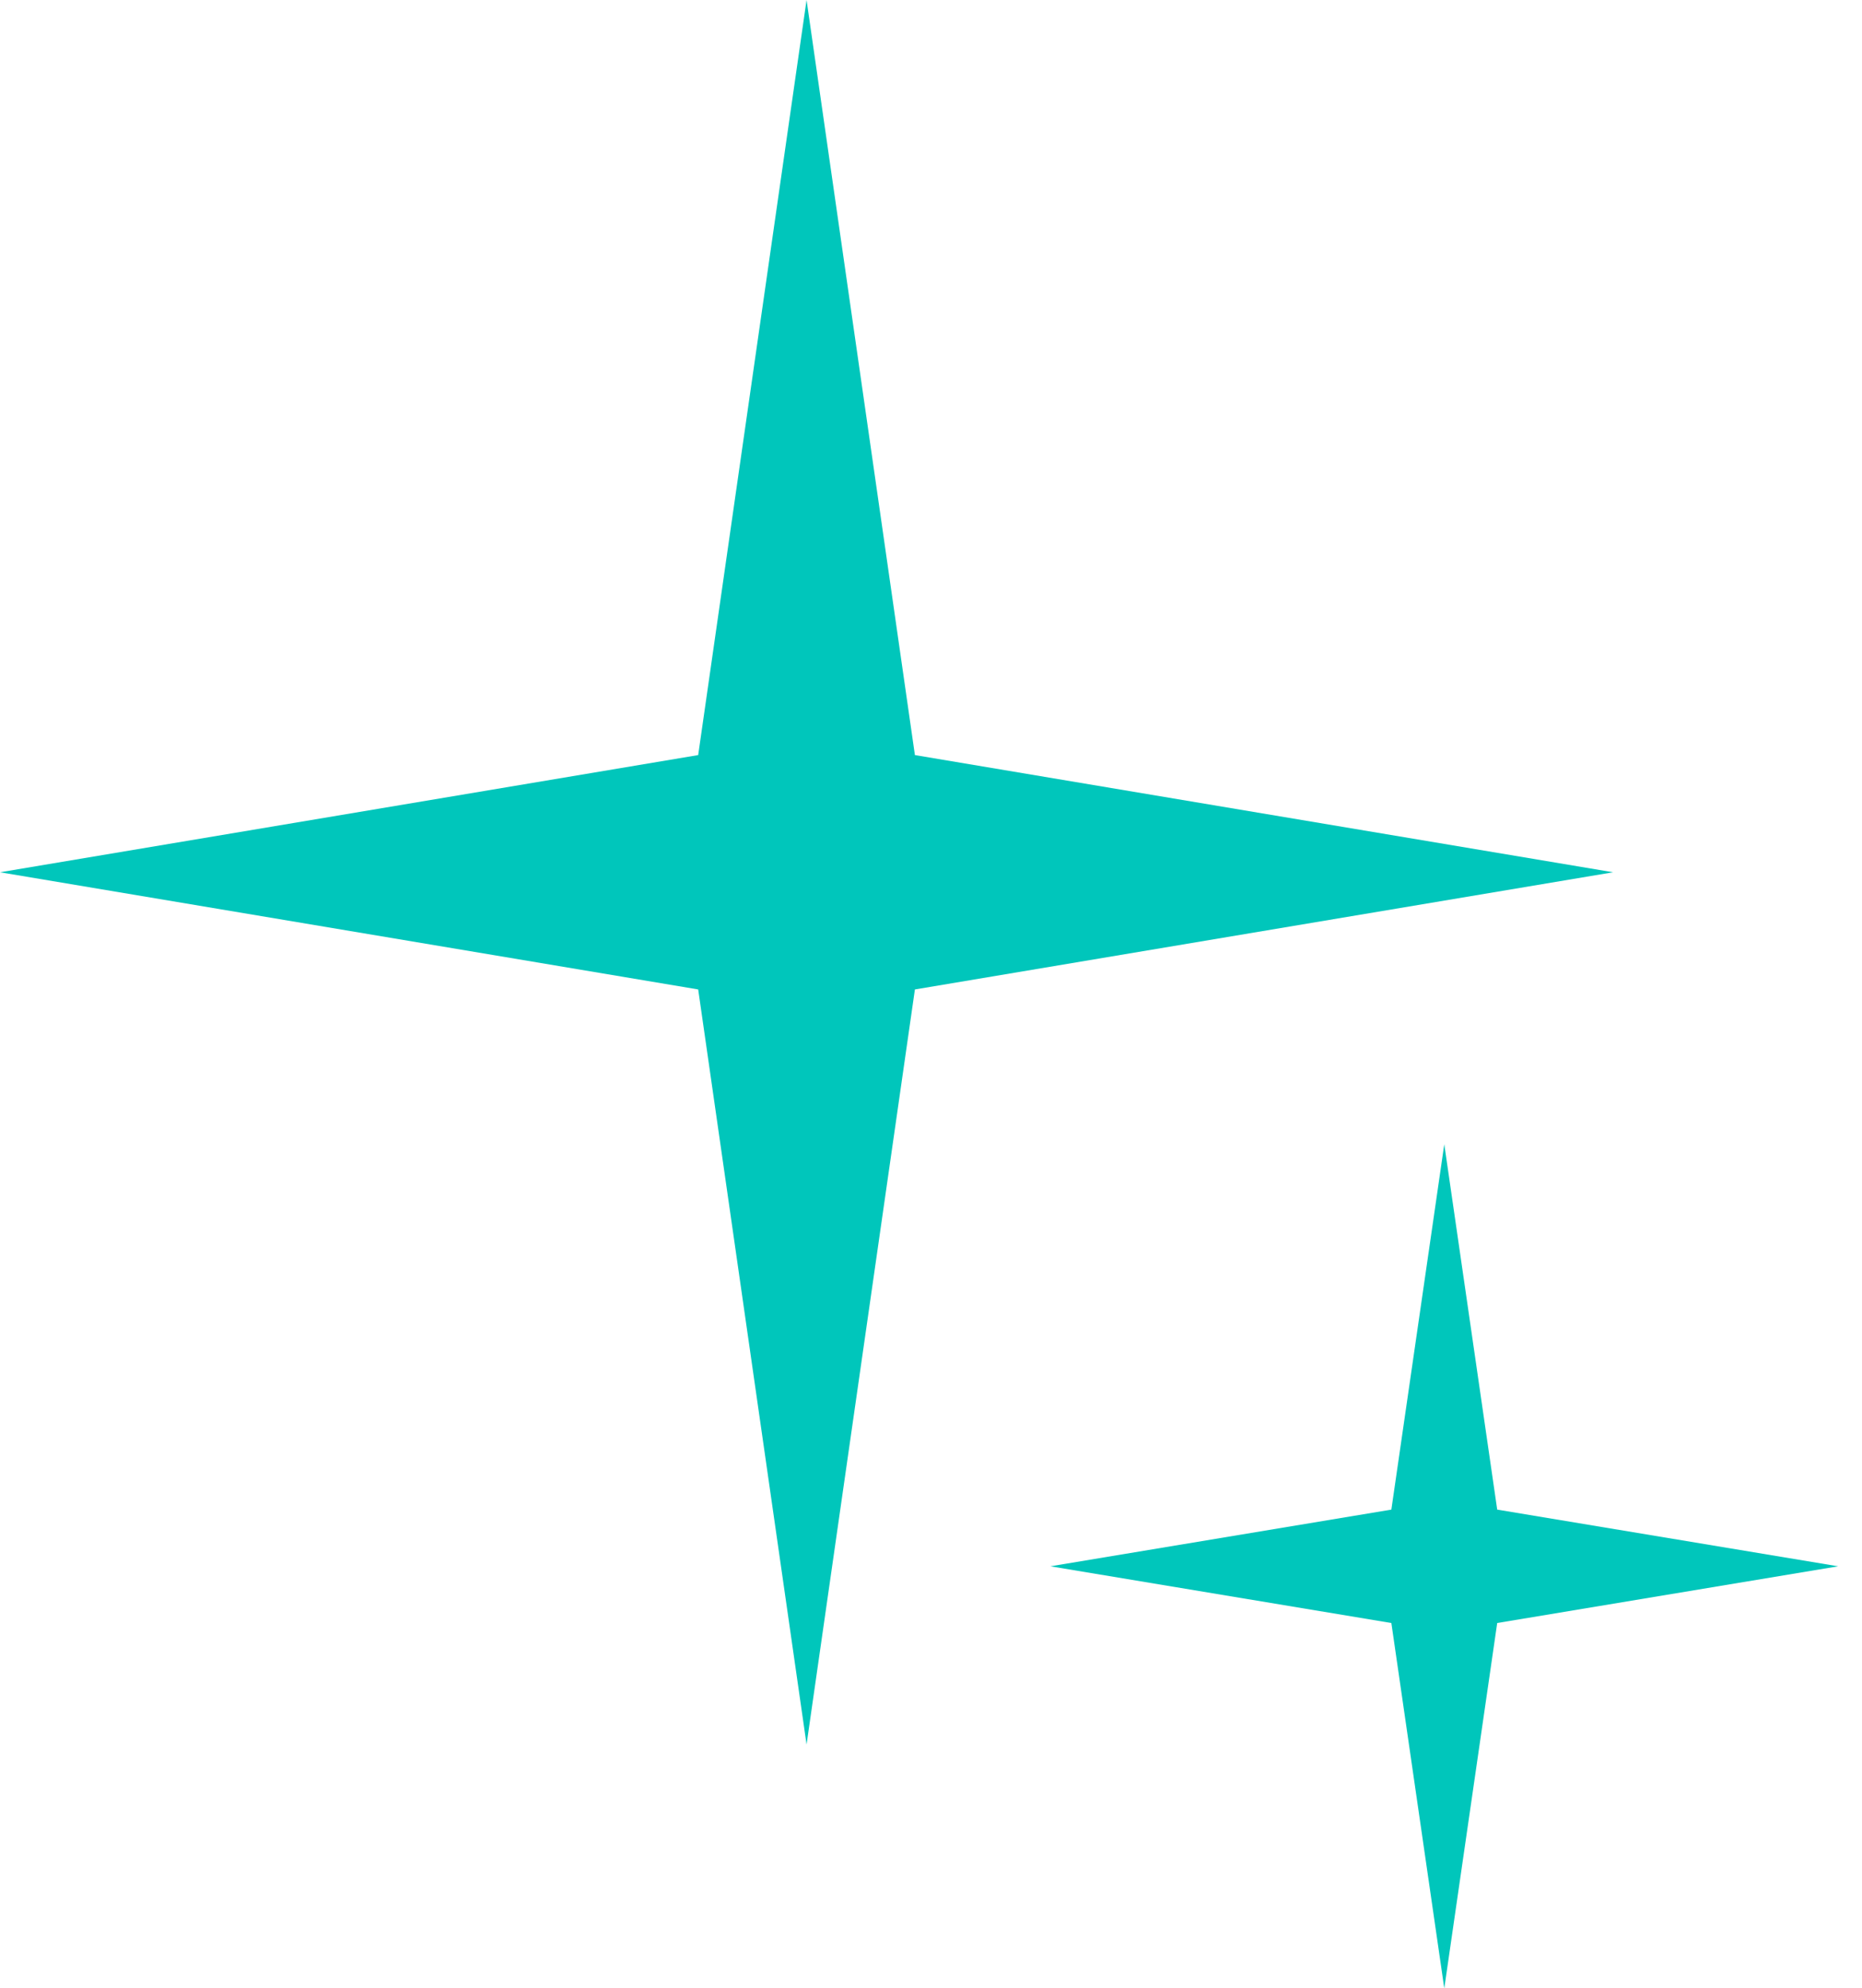
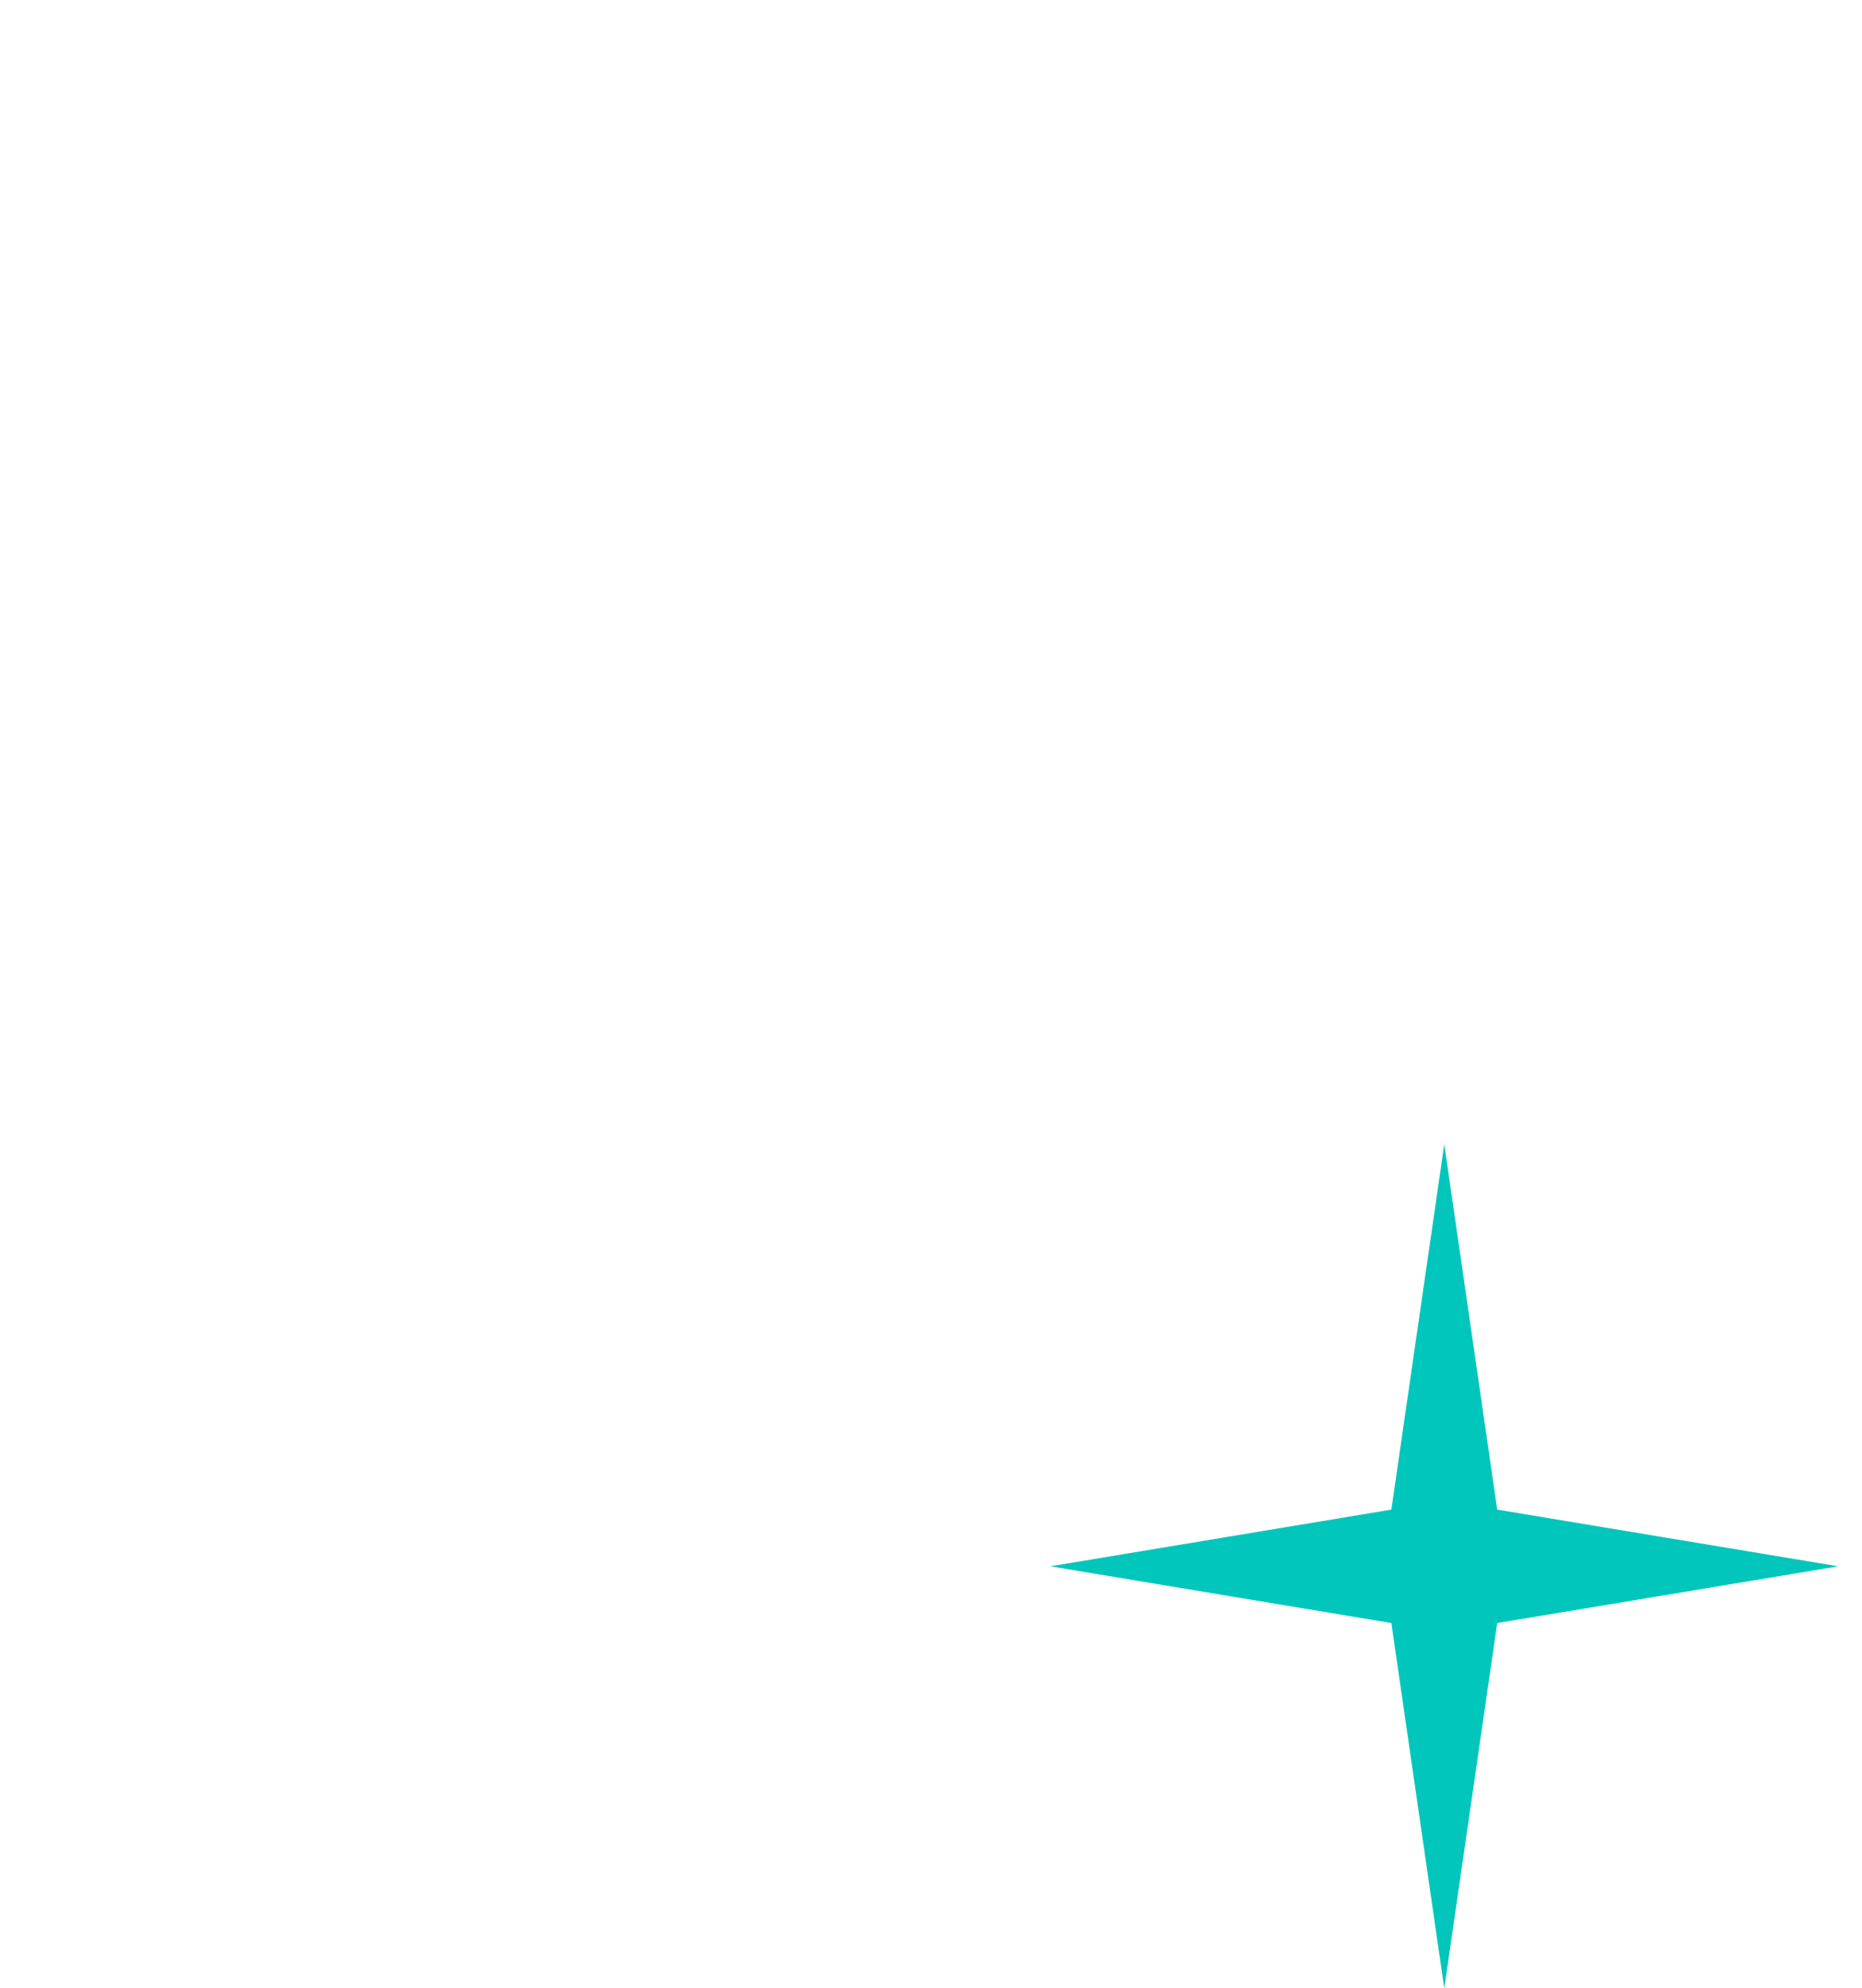
<svg xmlns="http://www.w3.org/2000/svg" width="59" height="63" viewBox="0 0 59 63" fill="none">
-   <path d="M25.557 55.273L22.123 31.35L7.24792e-05 27.637L22.123 23.924L25.557 -0L28.99 23.924L51.113 27.637L28.99 31.35L25.557 55.273Z" fill="#00C6BB" />
  <path d="M45.764 63L44.087 51.424L33.283 49.627L44.087 47.831L45.764 36.255L47.441 47.831L58.245 49.627L47.441 51.424L45.764 63Z" fill="#00C6BB" />
</svg>